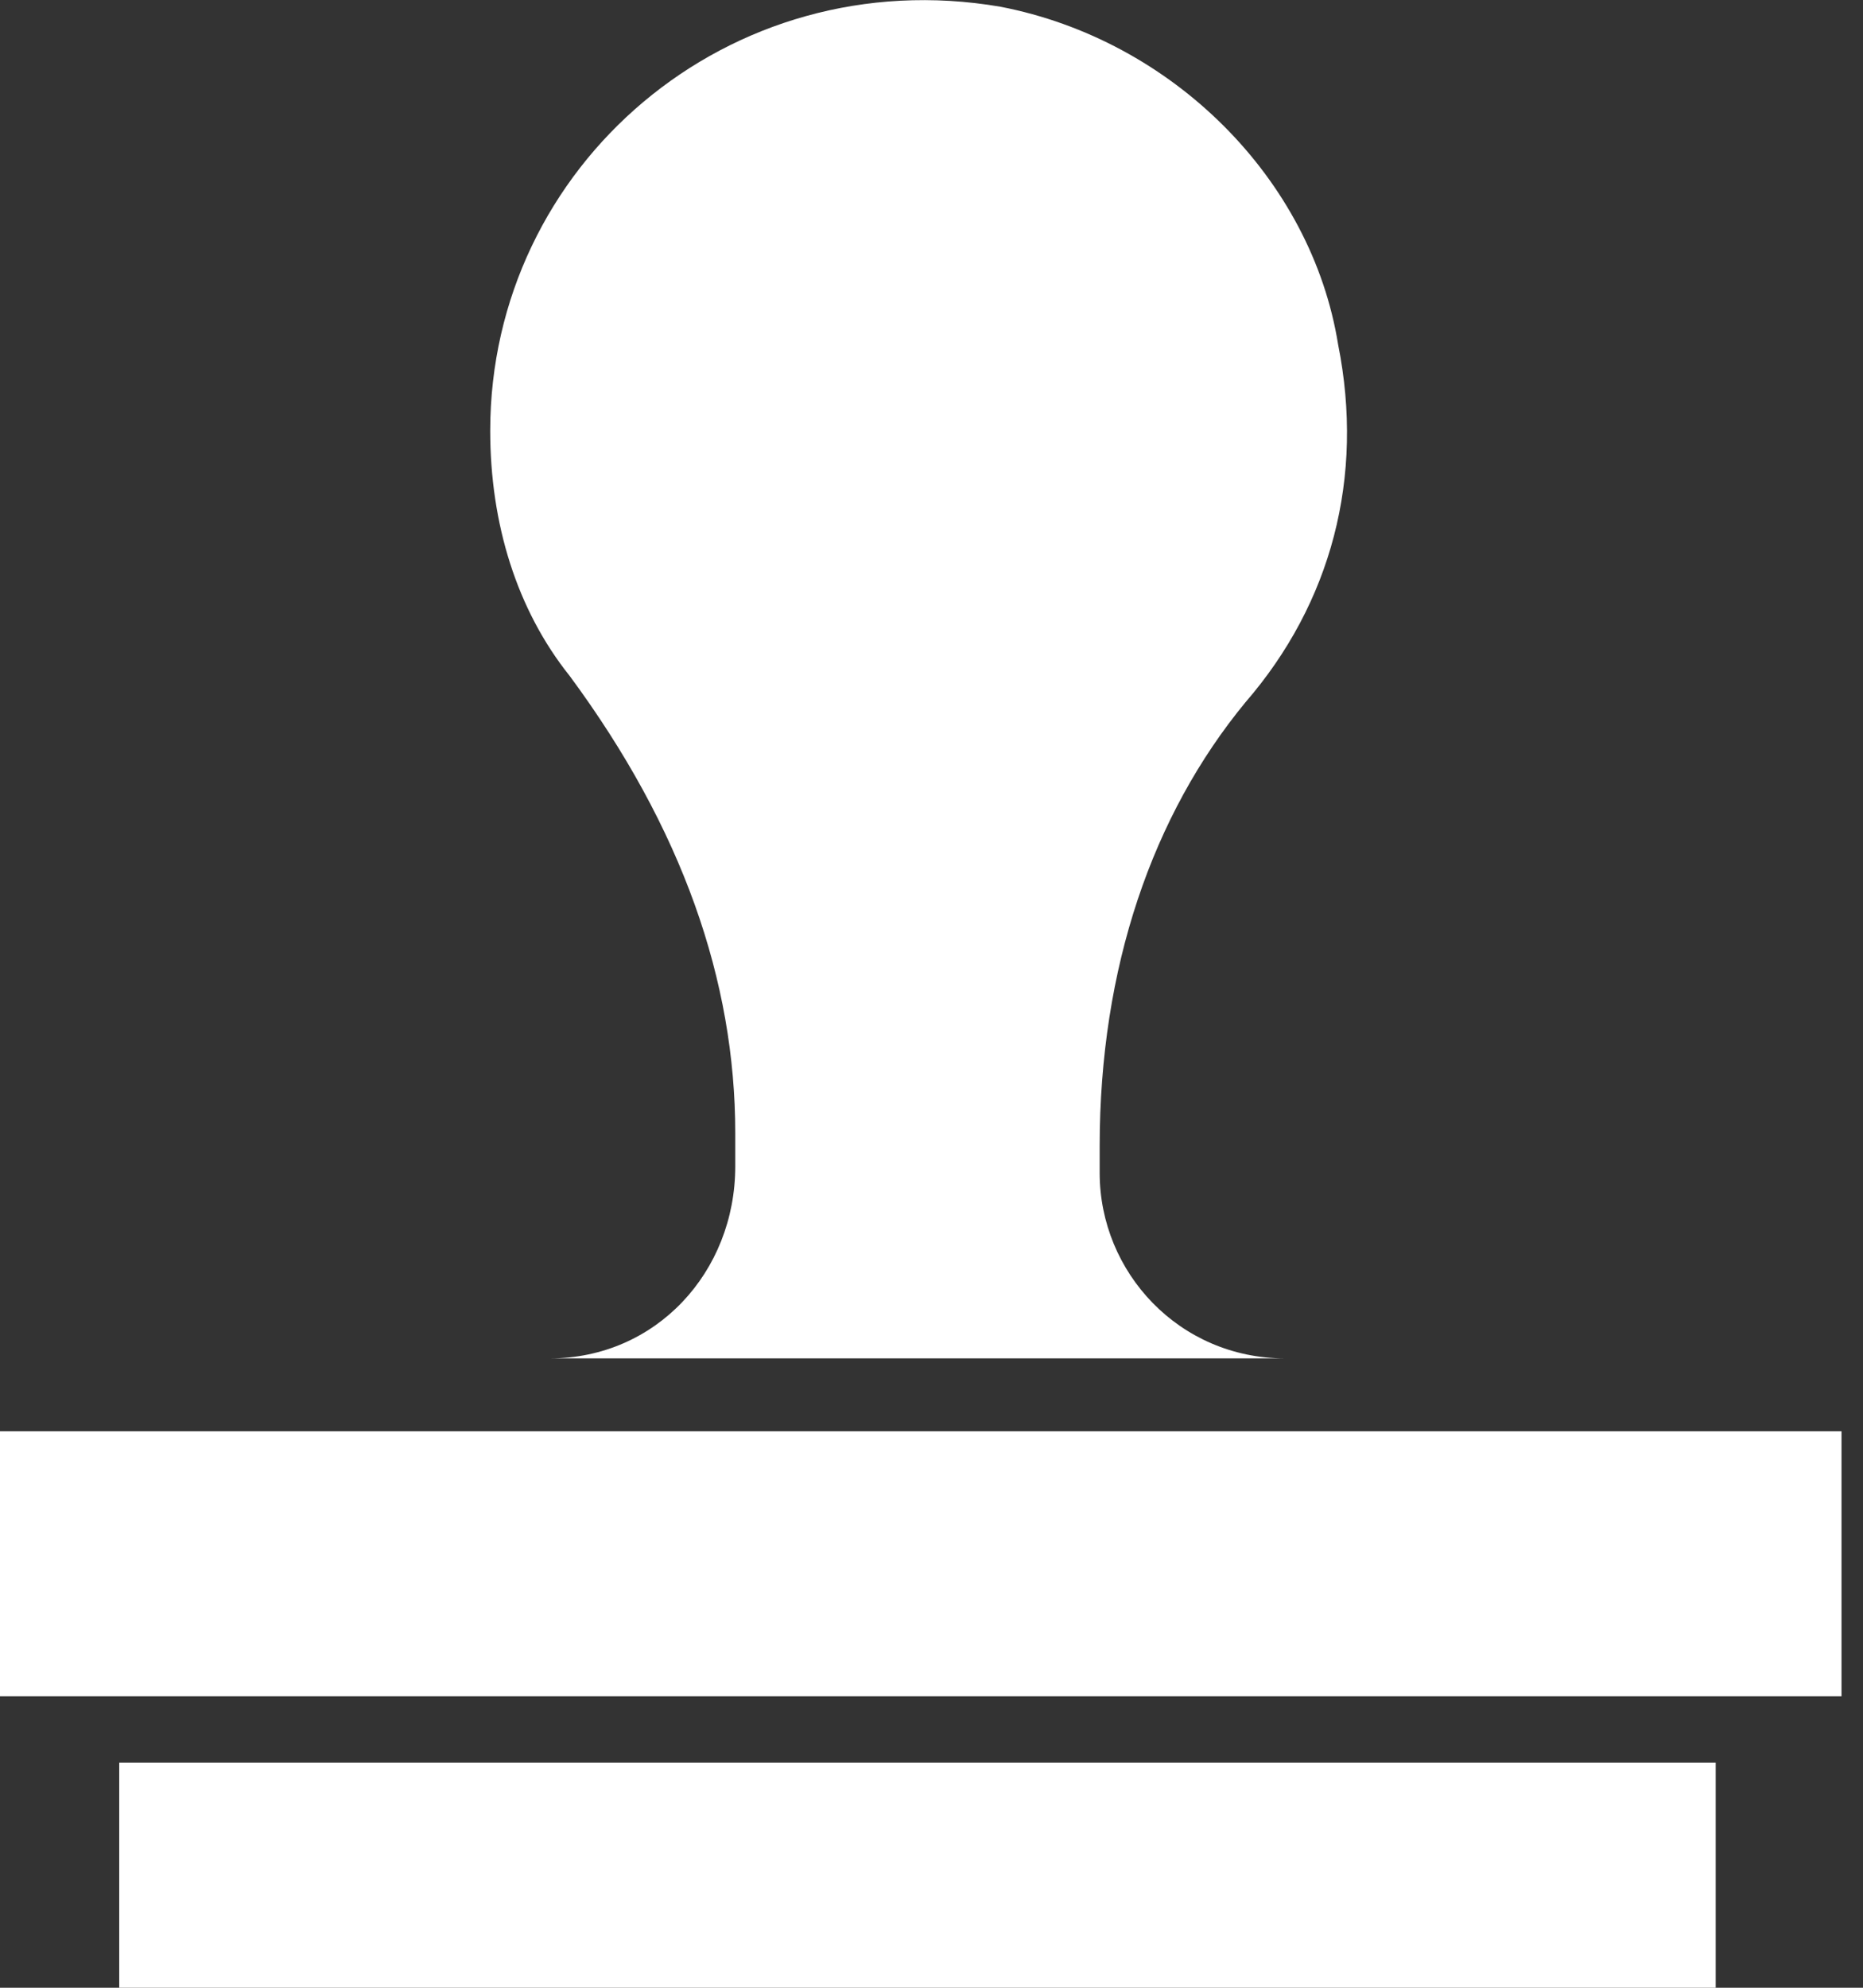
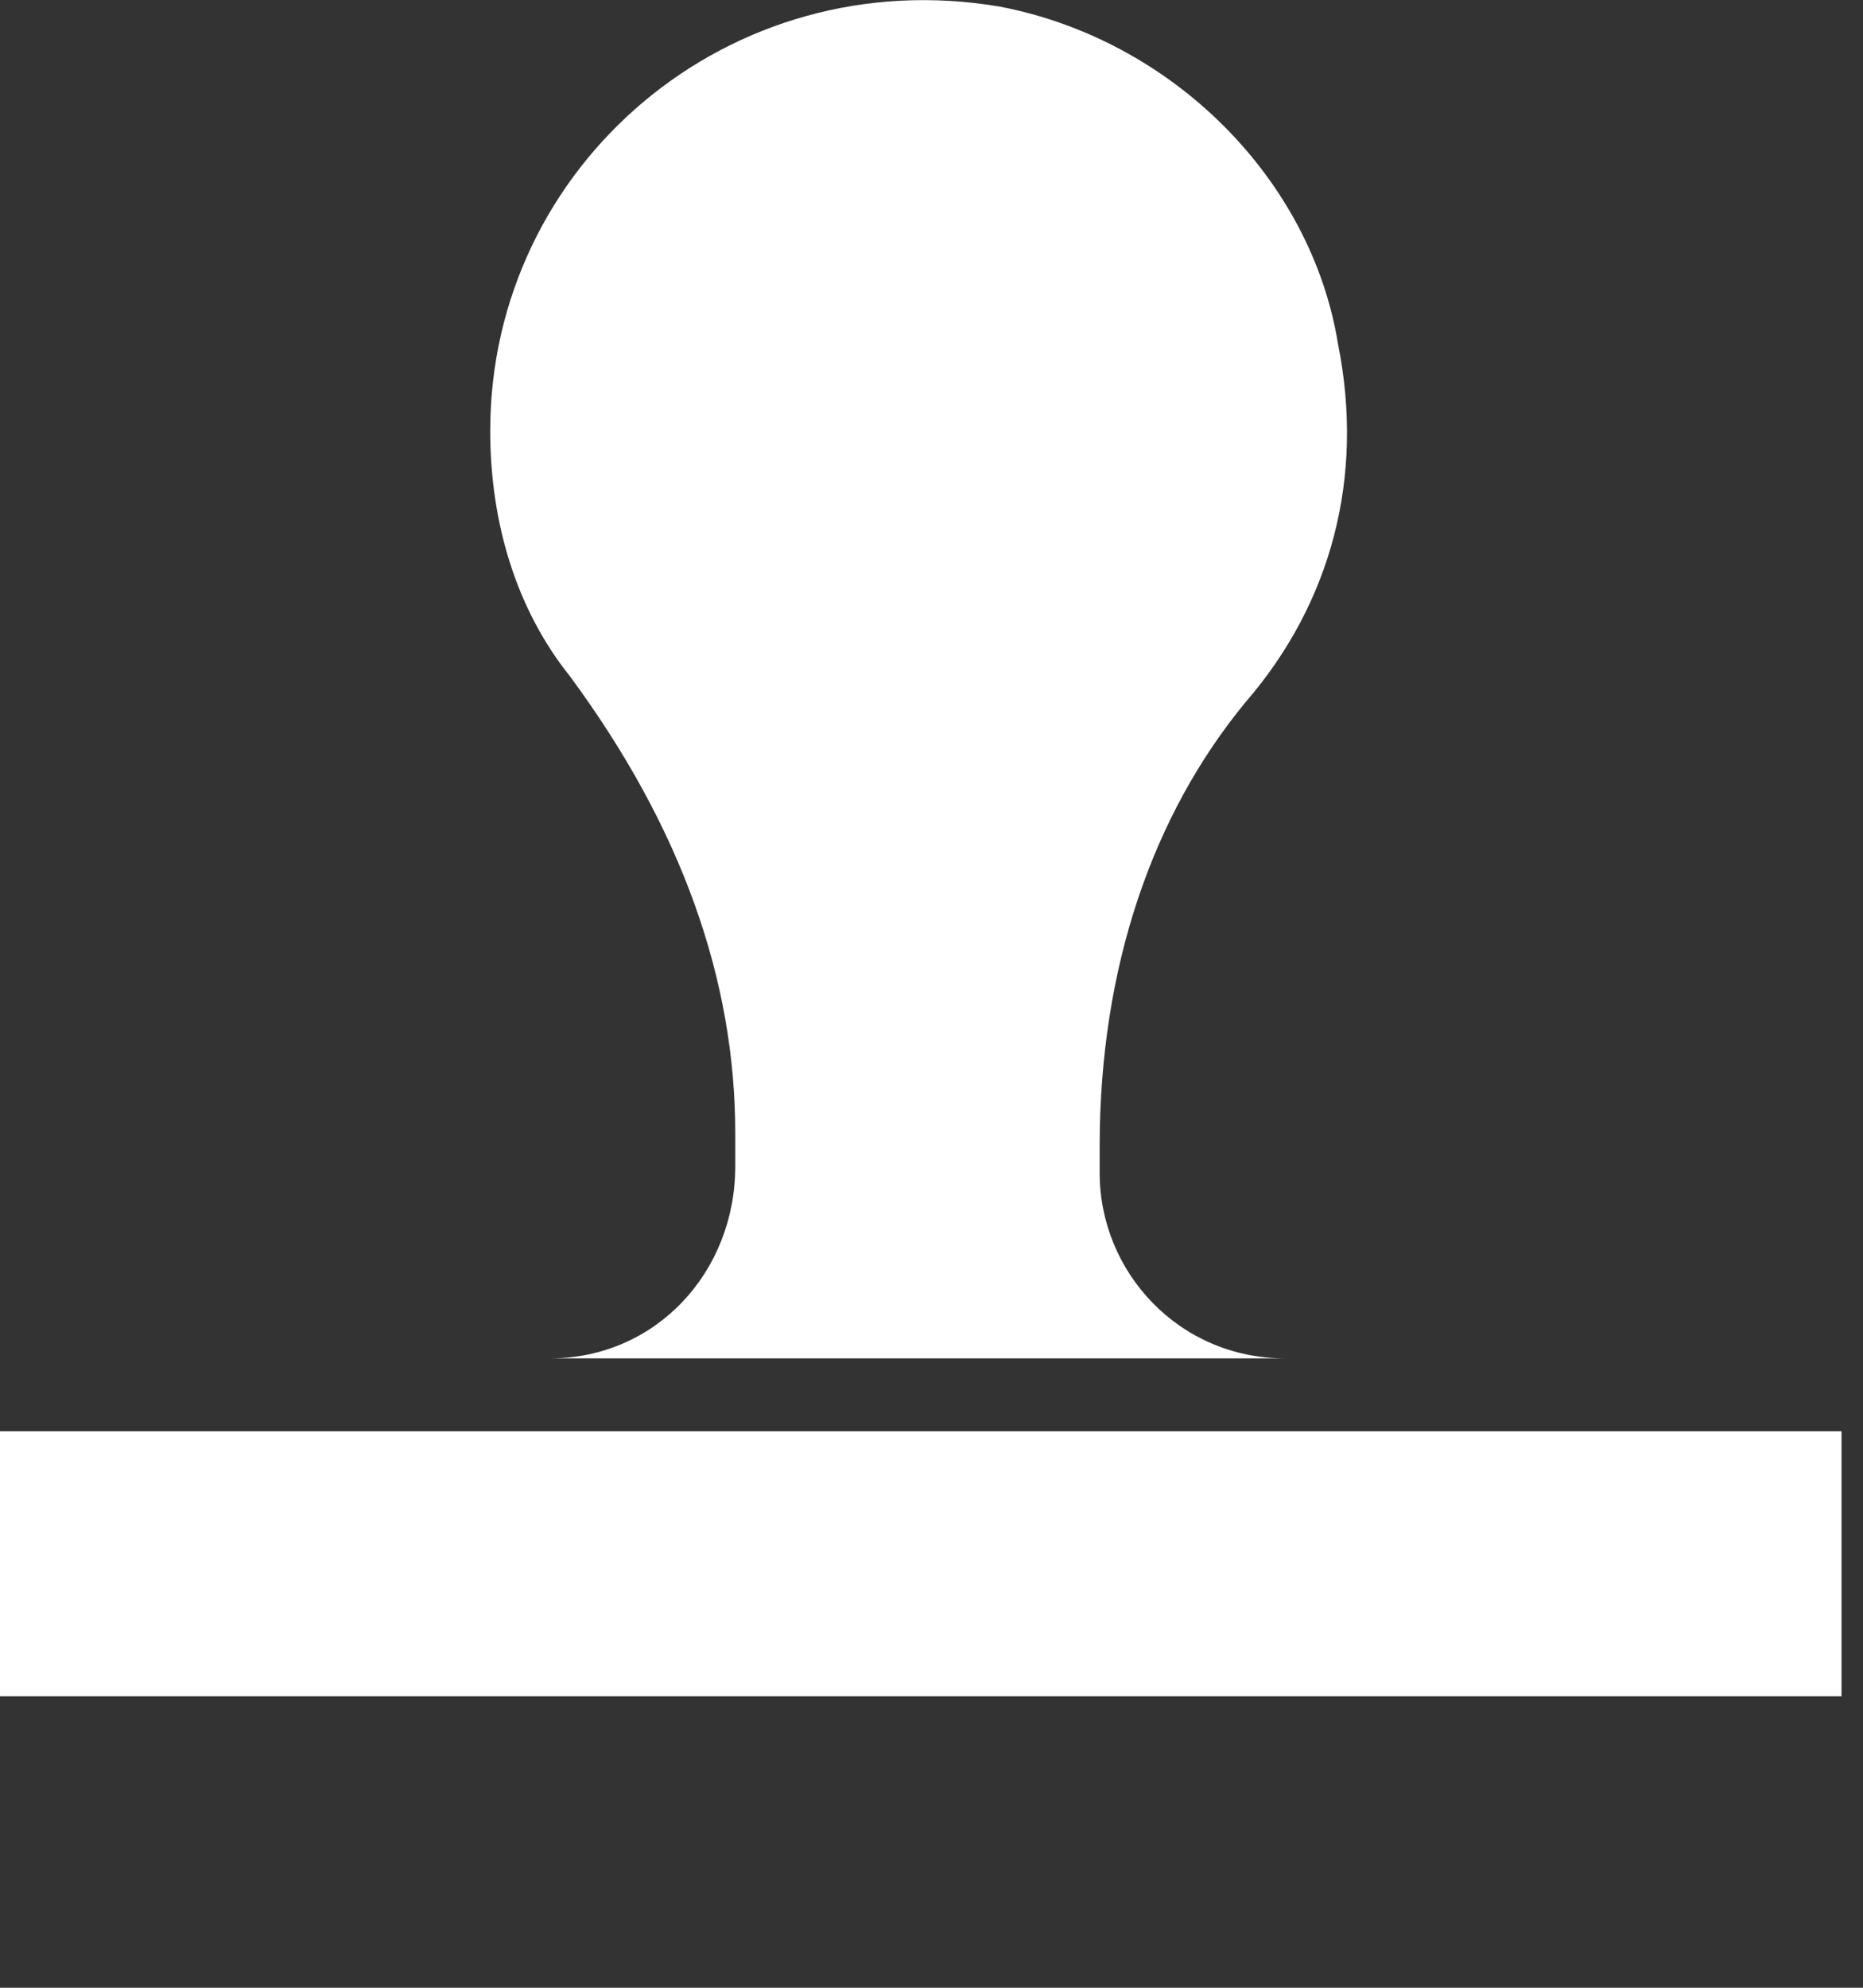
<svg xmlns="http://www.w3.org/2000/svg" width="15" height="16" viewBox="0 0 15 16" fill="none">
  <rect x="0" y="0" width="15" height="16" fill="#333333" stroke="none" />
-   <path d="M0.96 14.188H13.814V16.001H0.96V14.188Z" fill="white" />
  <path d="M14.774 13.654H0V11.521H14.827V13.654H14.774Z" fill="white" />
  <path d="M10.347 10.934H4.427C5.28 10.934 5.92 10.241 5.92 9.387V9.121C5.92 7.894 5.493 6.667 4.587 5.441C4.16 4.907 3.947 4.214 3.947 3.467C3.947 1.334 5.867 -0.32 8.054 0.054C9.44 0.321 10.56 1.441 10.774 2.774C10.987 3.841 10.72 4.854 10.027 5.654C9.28 6.561 8.854 7.787 8.854 9.227V9.441C8.854 10.241 9.494 10.934 10.347 10.934Z" fill="white" />
</svg>